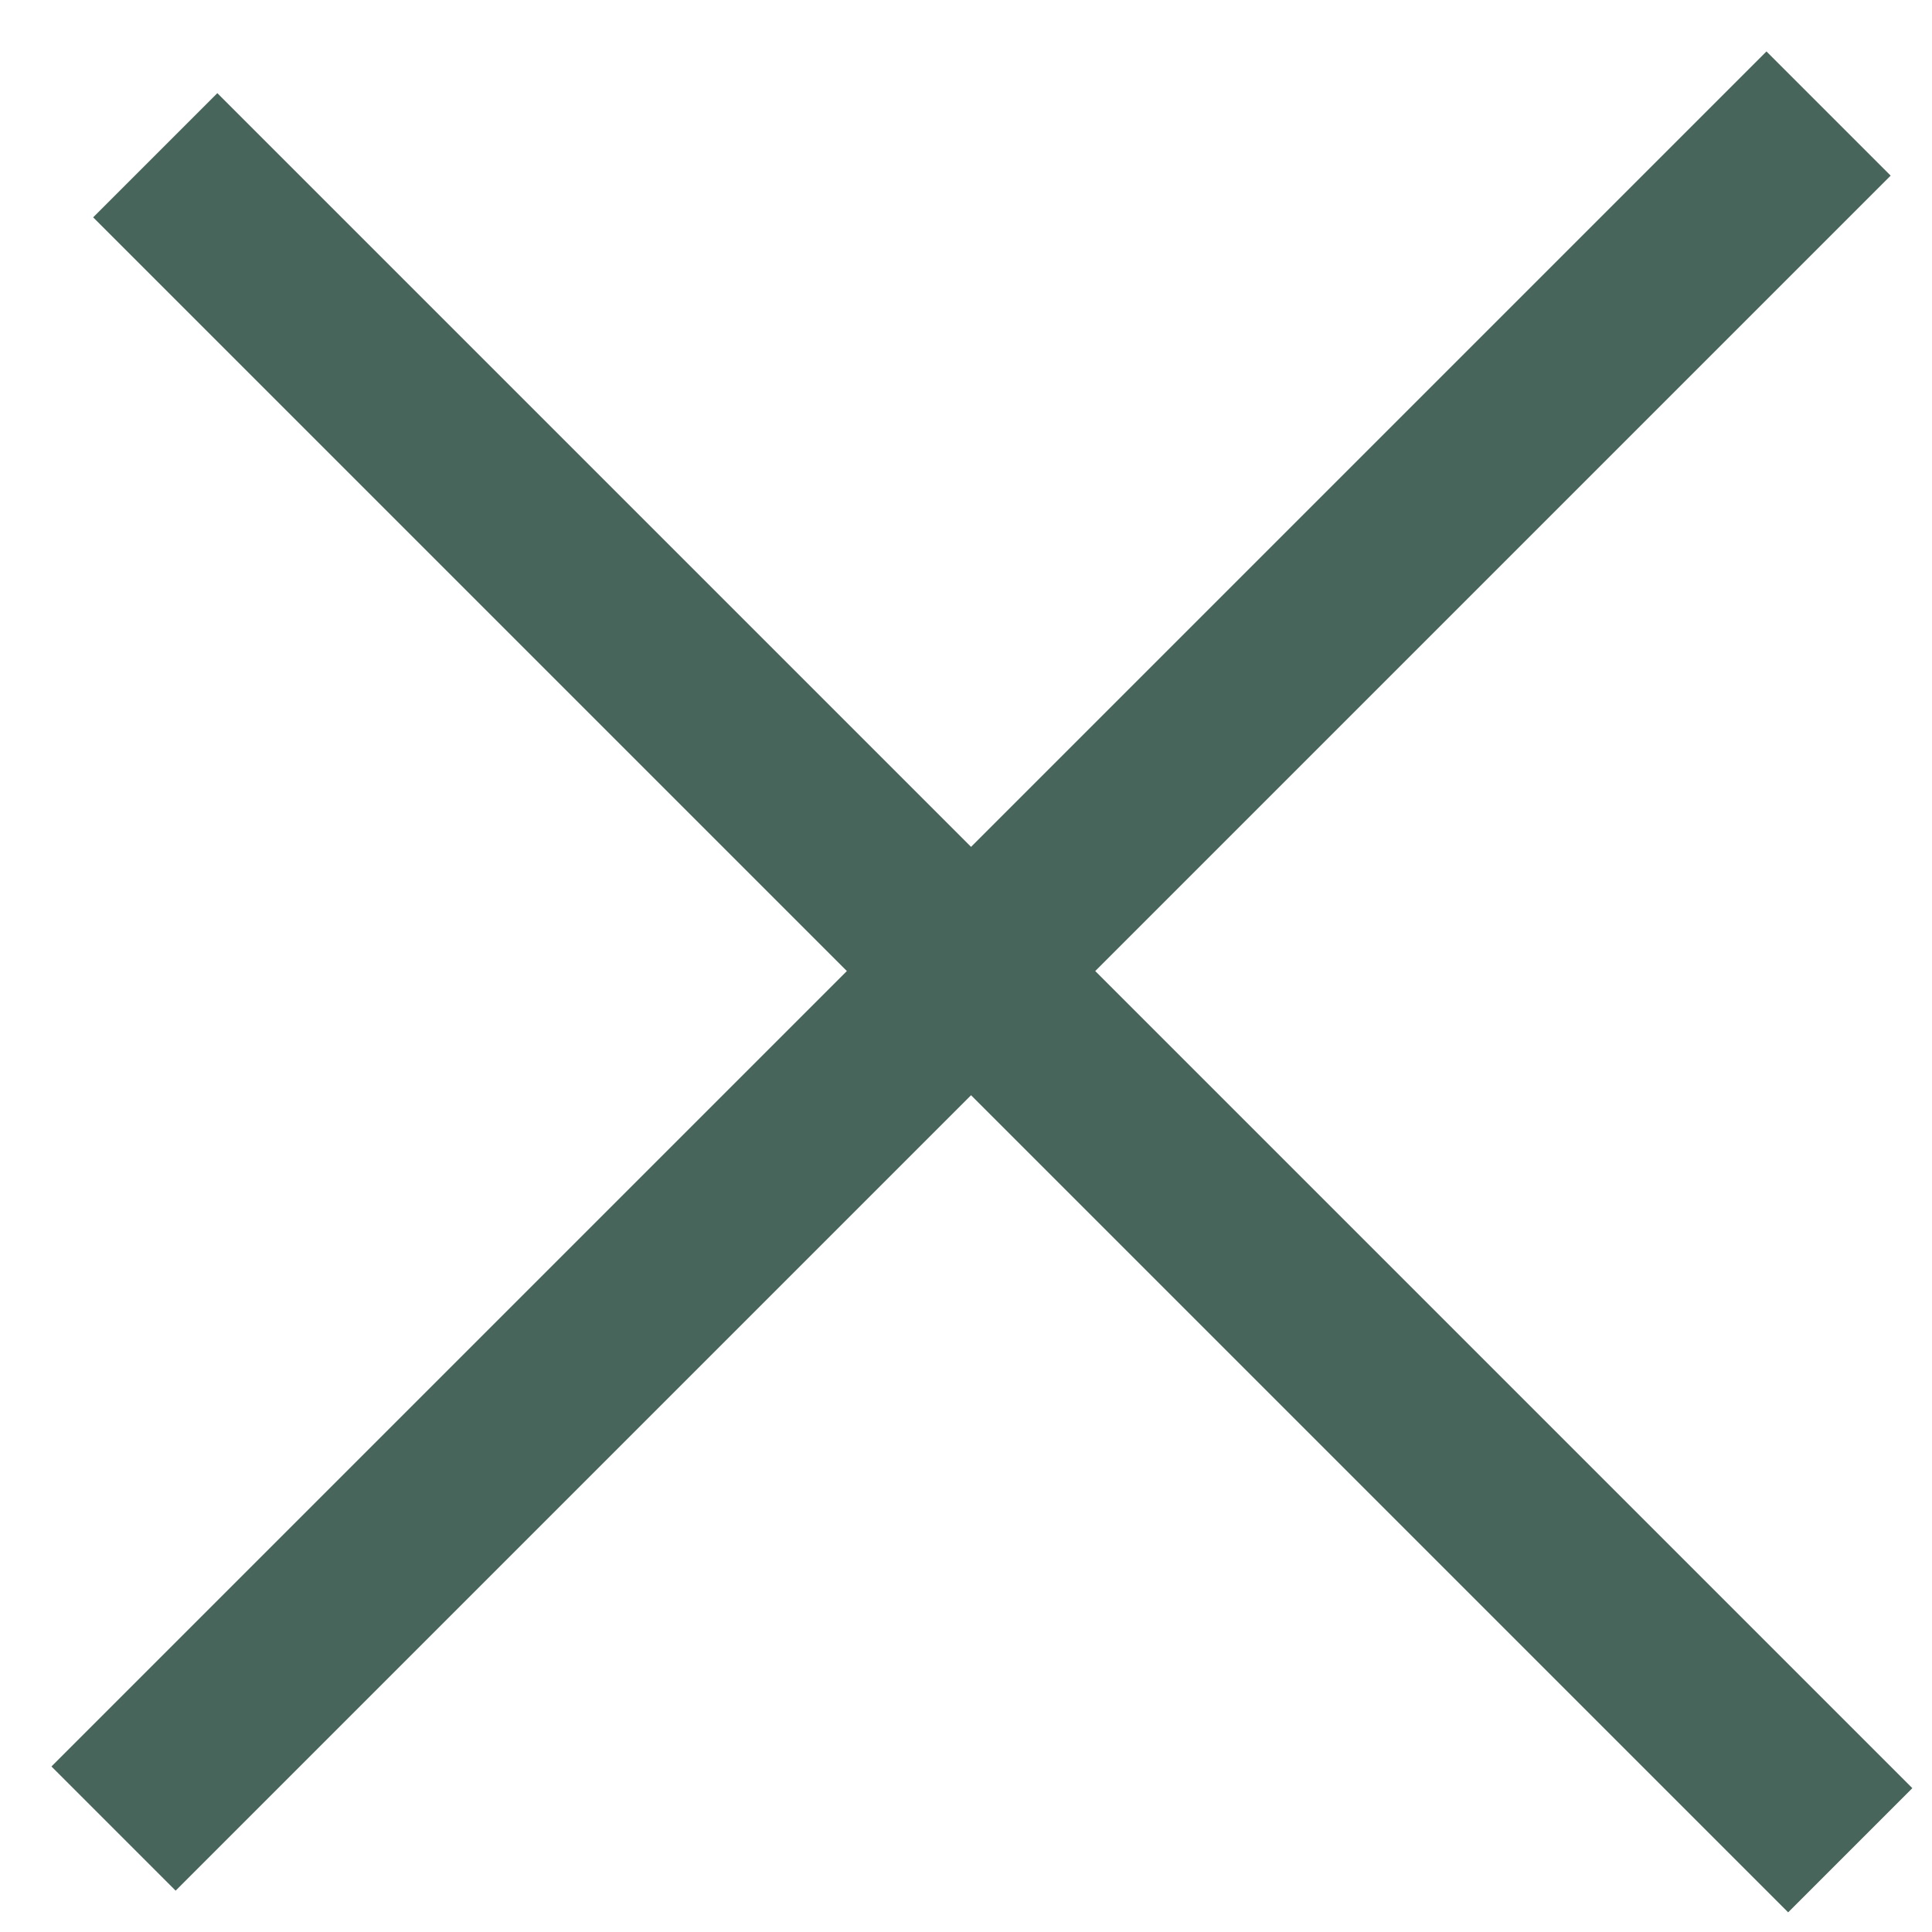
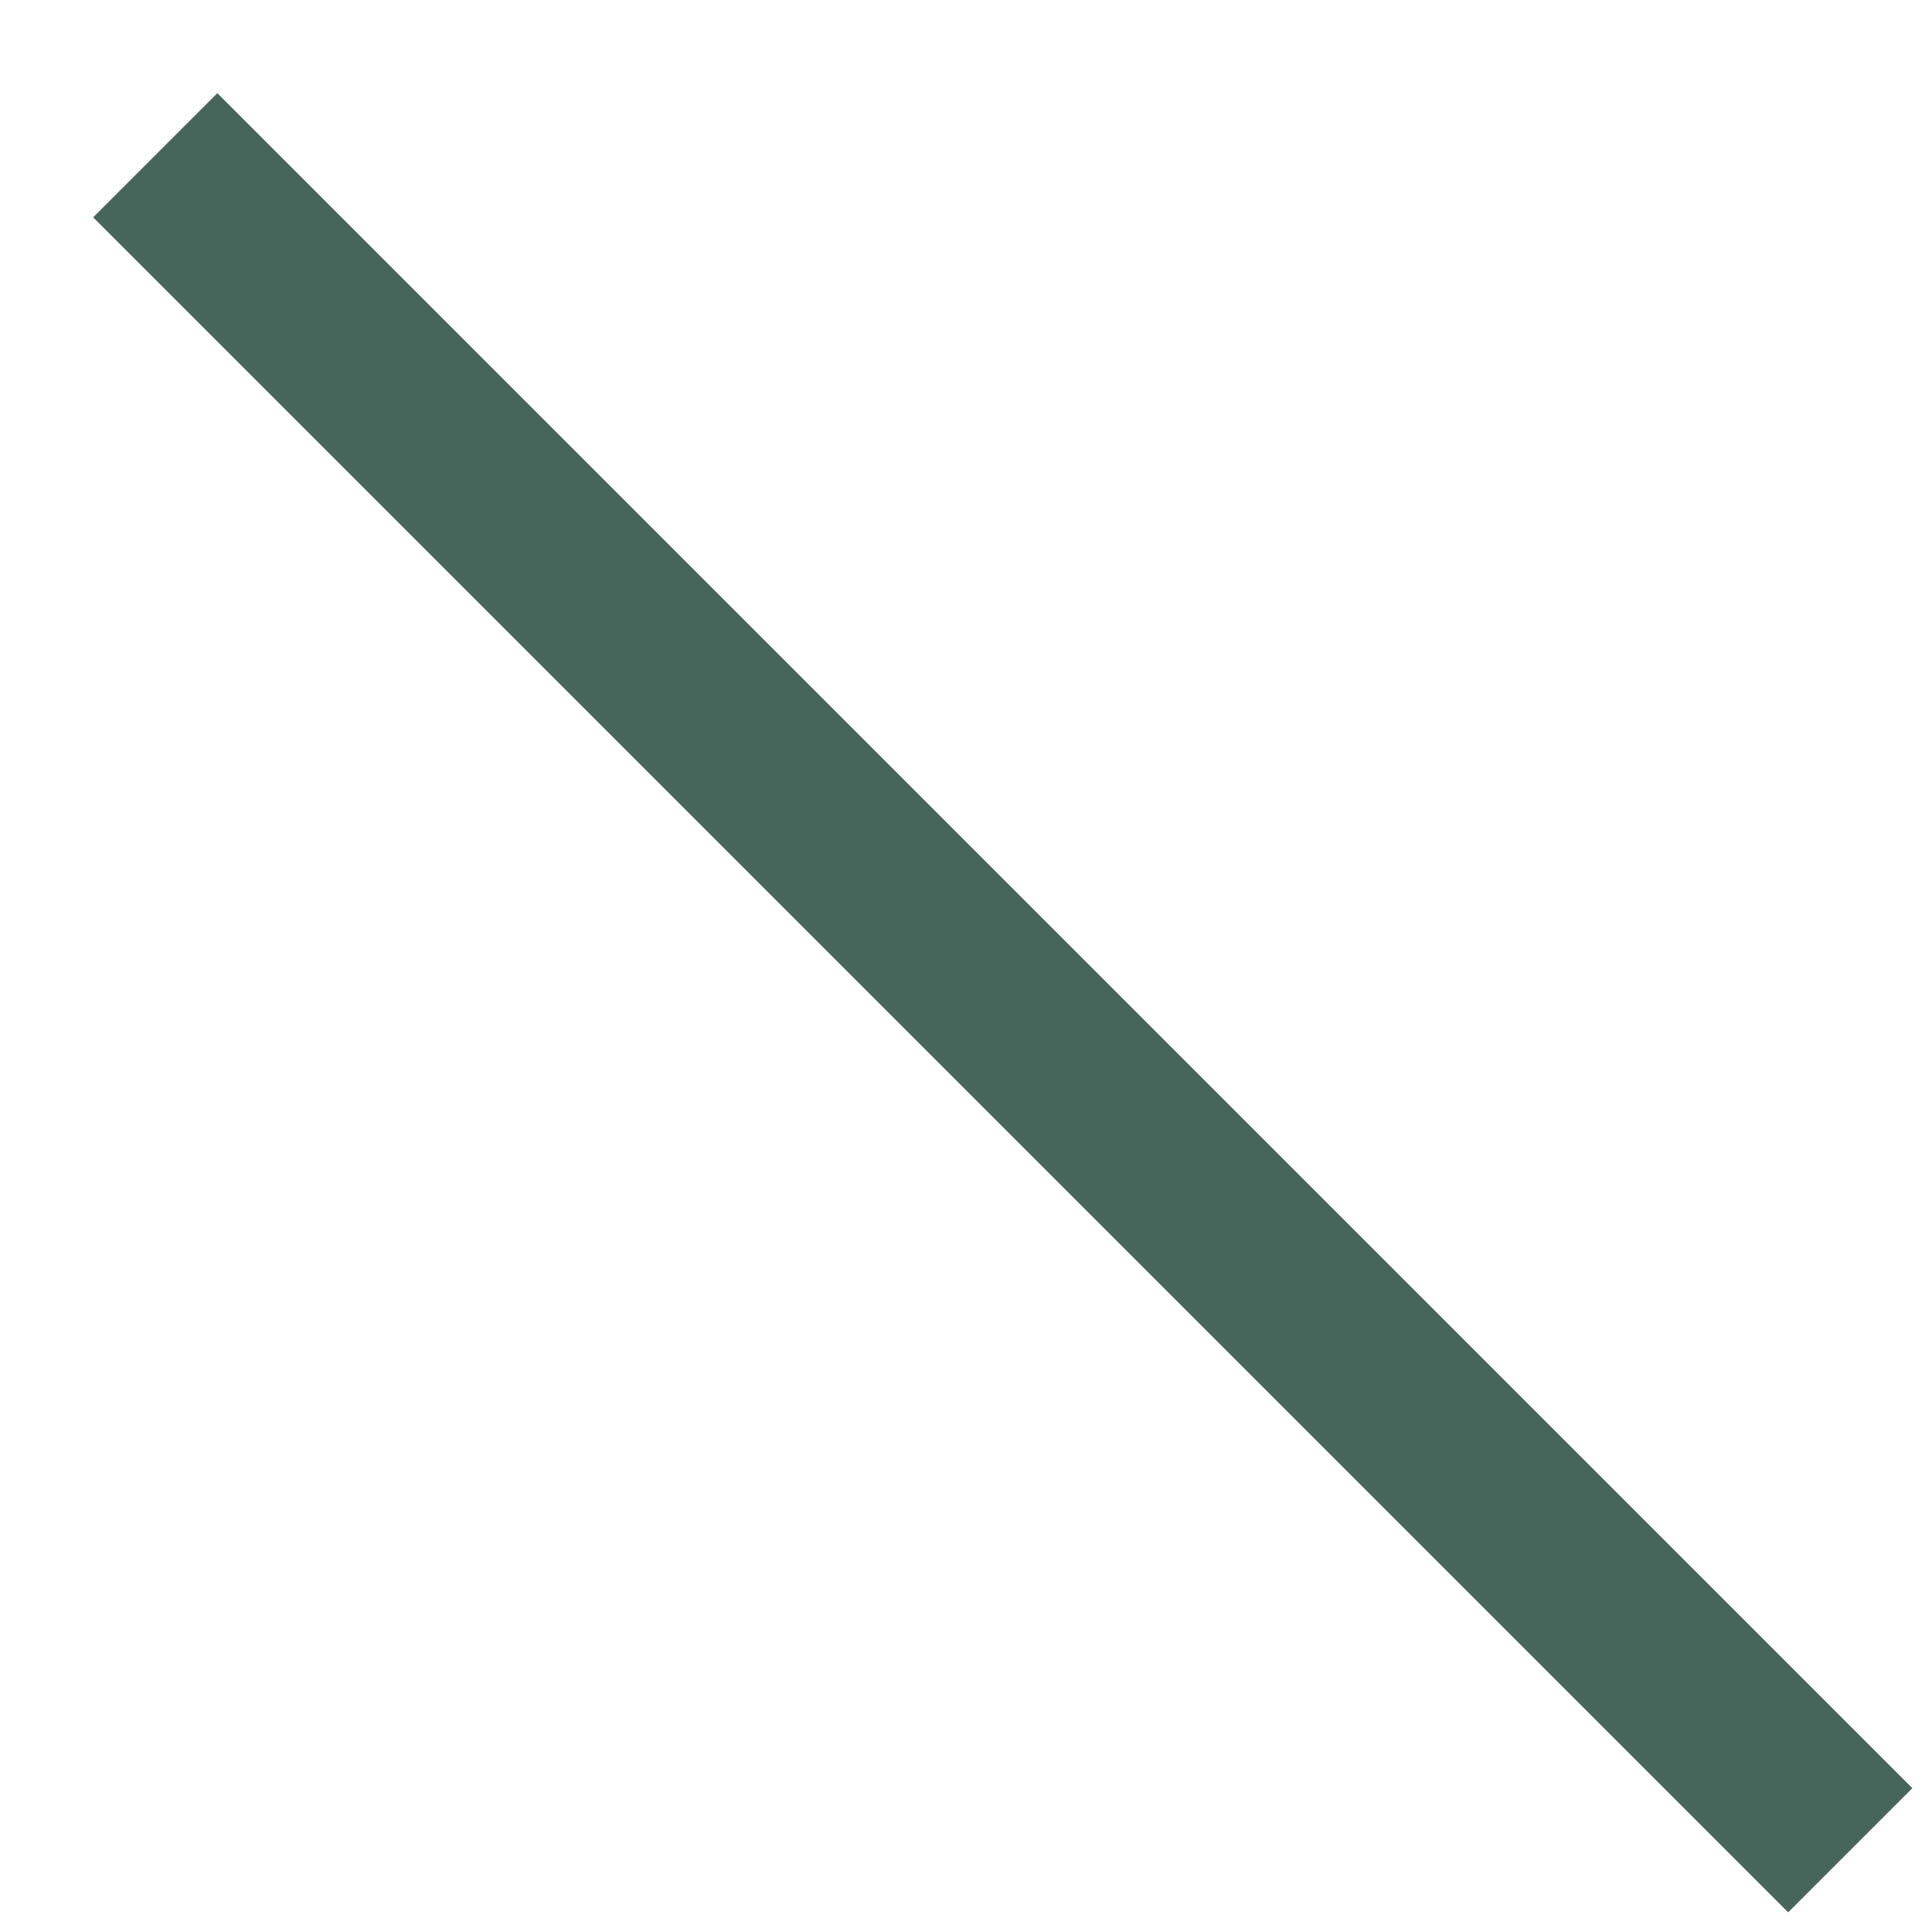
<svg xmlns="http://www.w3.org/2000/svg" width="22px" height="22px" viewBox="0 0 22 22" version="1.1">
  <title>Lukk</title>
  <g id="Page-1" stroke="none" stroke-width="1" fill="none" fill-rule="evenodd" stroke-linecap="square">
    <g id="Forside--Copy-16" transform="translate(-1328, -232)" stroke="#48655B" stroke-width="2">
      <g id="Group-9" transform="translate(1330, 234)">
        <line x1="0.475" y1="0.475" x2="18.362" y2="18.362" id="Line-2" />
-         <line x1="18.115" y1="0" x2="0" y2="18.115" id="Line-2" />
      </g>
    </g>
  </g>
</svg>